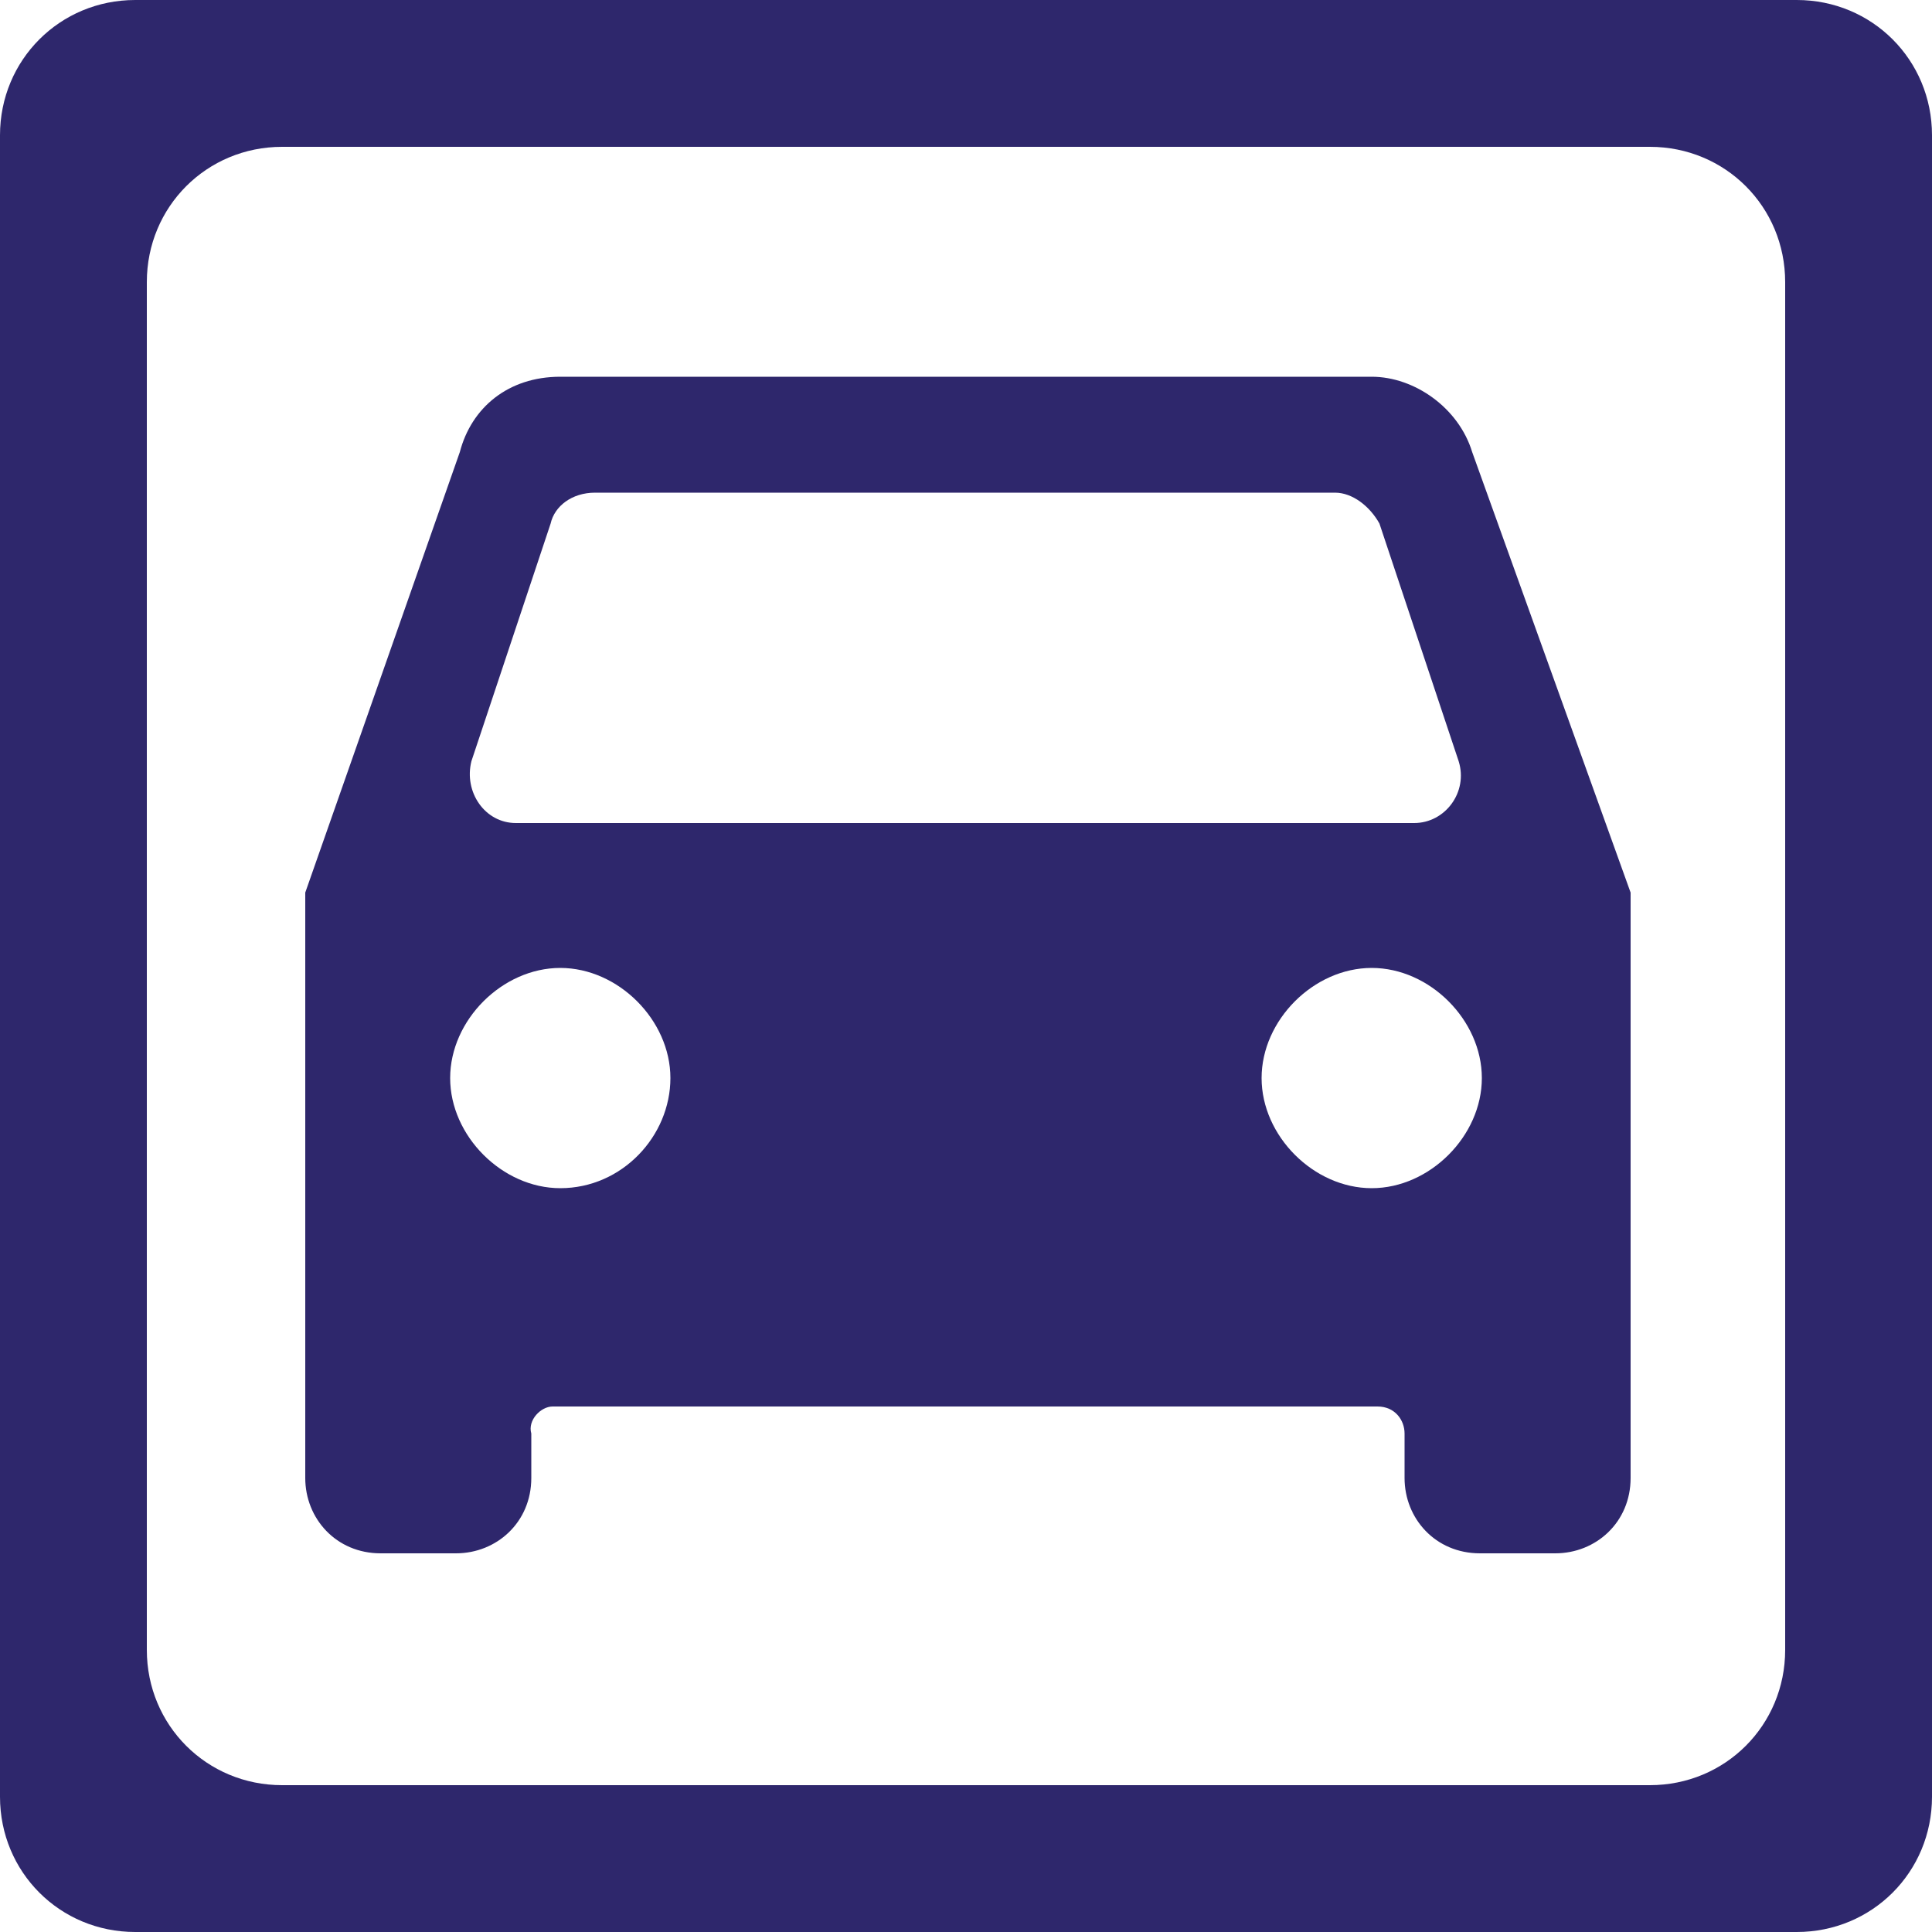
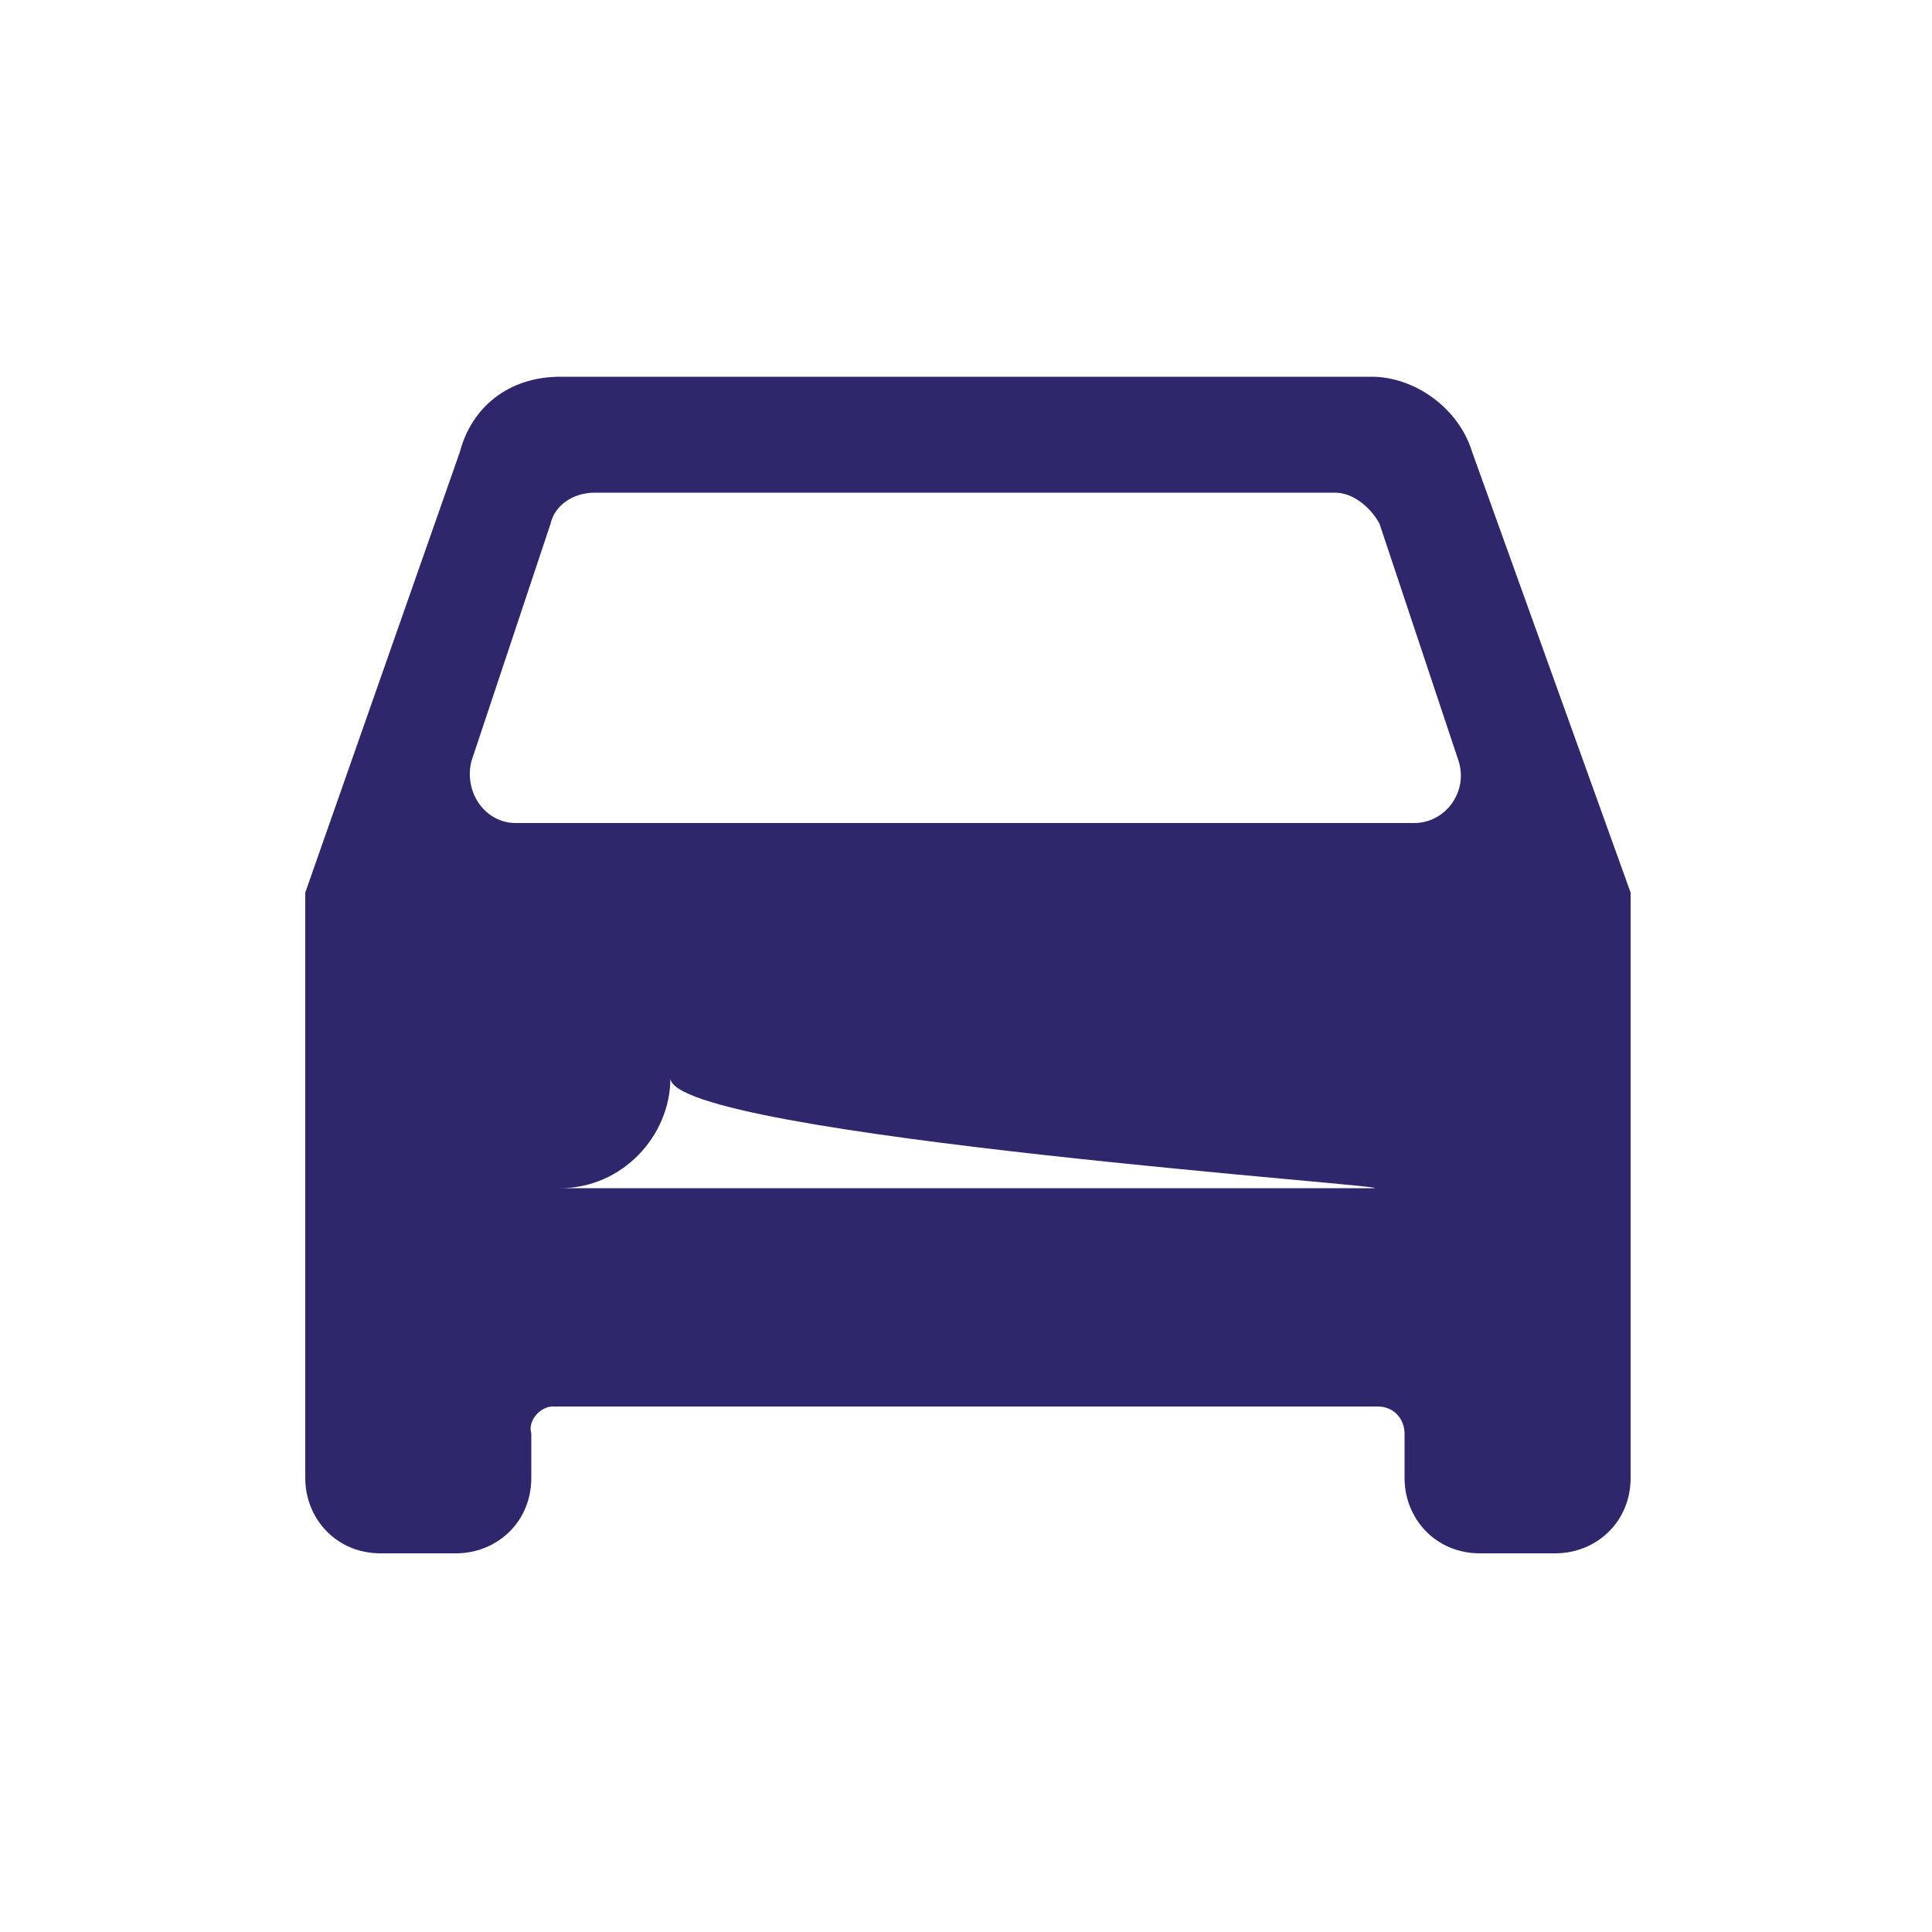
<svg xmlns="http://www.w3.org/2000/svg" version="1.1" id="Ebene_1" x="0px" y="0px" viewBox="0 0 100 100" style="enable-background:new 0 0 100 100;" xml:space="preserve">
  <style type="text/css">
	.st0{fill:#2E276C;}
</style>
  <g id="icons_1_">
-     <path id="car_x5F_drive_2_" class="st0" d="M76.2,23.4c-0.7-2.3-3-3.9-5.2-3.9H29c-2.7,0-4.6,1.6-5.2,3.9l-8,22.8v30.3   c0,2.1,1.6,3.9,3.9,3.9h3.9c2.1,0,3.9-1.6,3.9-3.9v-2.3c-0.2-0.7,0.5-1.4,1.1-1.4h42.7c0.9,0,1.4,0.7,1.4,1.4v2.3   c0,2.1,1.6,3.9,3.9,3.9h3.9c2.1,0,3.9-1.6,3.9-3.9V46.2L76.2,23.4z M29,61.5c-3,0-5.7-2.7-5.7-5.7s2.7-5.7,5.7-5.7s5.7,2.7,5.7,5.7   S32.2,61.5,29,61.5z M71,61.5c-3,0-5.7-2.7-5.7-5.7s2.7-5.7,5.7-5.7c3,0,5.7,2.7,5.7,5.7S74,61.5,71,61.5z M24.4,39.4l4.1-12.3   c0.2-0.9,1.1-1.6,2.3-1.6h38.3c0.9,0,1.8,0.7,2.3,1.6l4.1,12.3c0.5,1.6-0.7,3.2-2.3,3.2H26.7C25.1,42.6,24,41,24.4,39.4z" />
+     <path id="car_x5F_drive_2_" class="st0" d="M76.2,23.4c-0.7-2.3-3-3.9-5.2-3.9H29c-2.7,0-4.6,1.6-5.2,3.9l-8,22.8v30.3   c0,2.1,1.6,3.9,3.9,3.9h3.9c2.1,0,3.9-1.6,3.9-3.9v-2.3c-0.2-0.7,0.5-1.4,1.1-1.4h42.7c0.9,0,1.4,0.7,1.4,1.4v2.3   c0,2.1,1.6,3.9,3.9,3.9h3.9c2.1,0,3.9-1.6,3.9-3.9V46.2L76.2,23.4z M29,61.5c-3,0-5.7-2.7-5.7-5.7s2.7-5.7,5.7-5.7s5.7,2.7,5.7,5.7   S32.2,61.5,29,61.5z c-3,0-5.7-2.7-5.7-5.7s2.7-5.7,5.7-5.7c3,0,5.7,2.7,5.7,5.7S74,61.5,71,61.5z M24.4,39.4l4.1-12.3   c0.2-0.9,1.1-1.6,2.3-1.6h38.3c0.9,0,1.8,0.7,2.3,1.6l4.1,12.3c0.5,1.6-0.7,3.2-2.3,3.2H26.7C25.1,42.6,24,41,24.4,39.4z" />
  </g>
-   <path class="st0" d="M93,0H7C3.1,0,0,3.1,0,7v86c0,3.9,3.1,7,7,7h86c3.9,0,7-3.1,7-7V7C100,3.1,96.9,0,93,0z M92.4,85.4  c0,3.9-3.1,7-7,7H14.6c-3.9,0-7-3.1-7-7V14.6c0-3.9,3.1-7,7-7h70.8c3.9,0,7,3.1,7,7V85.4z" />
</svg>